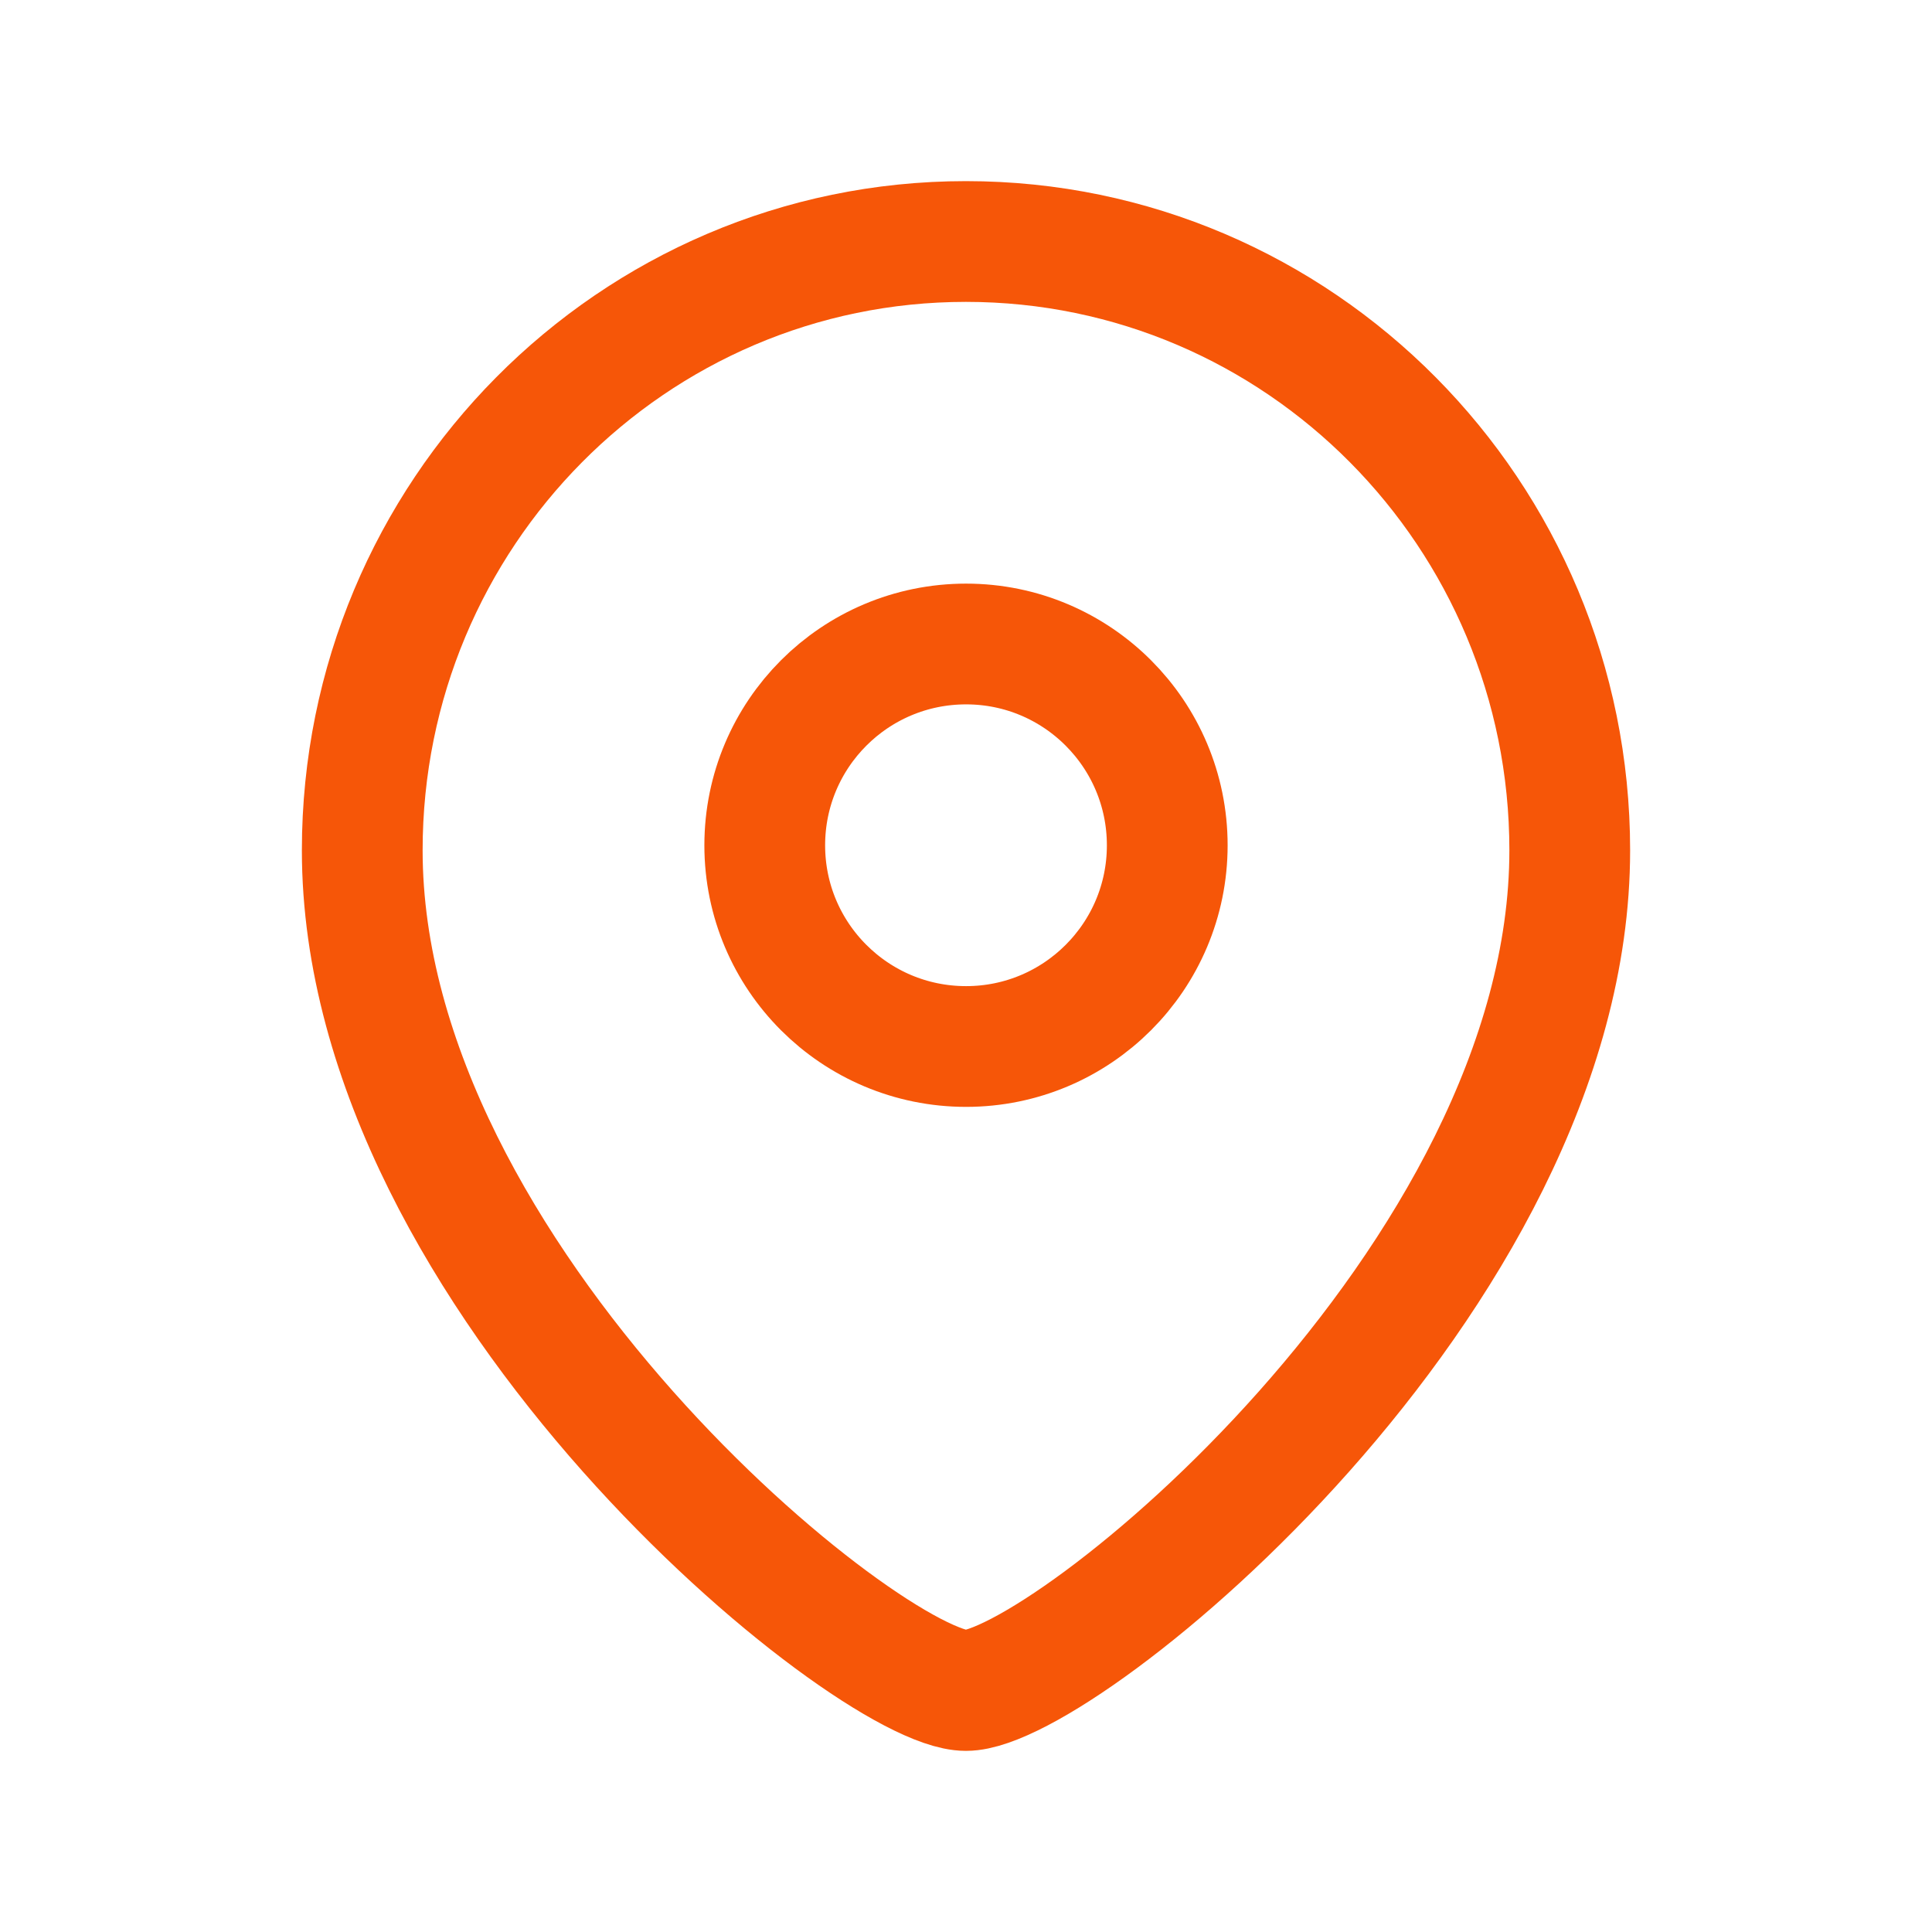
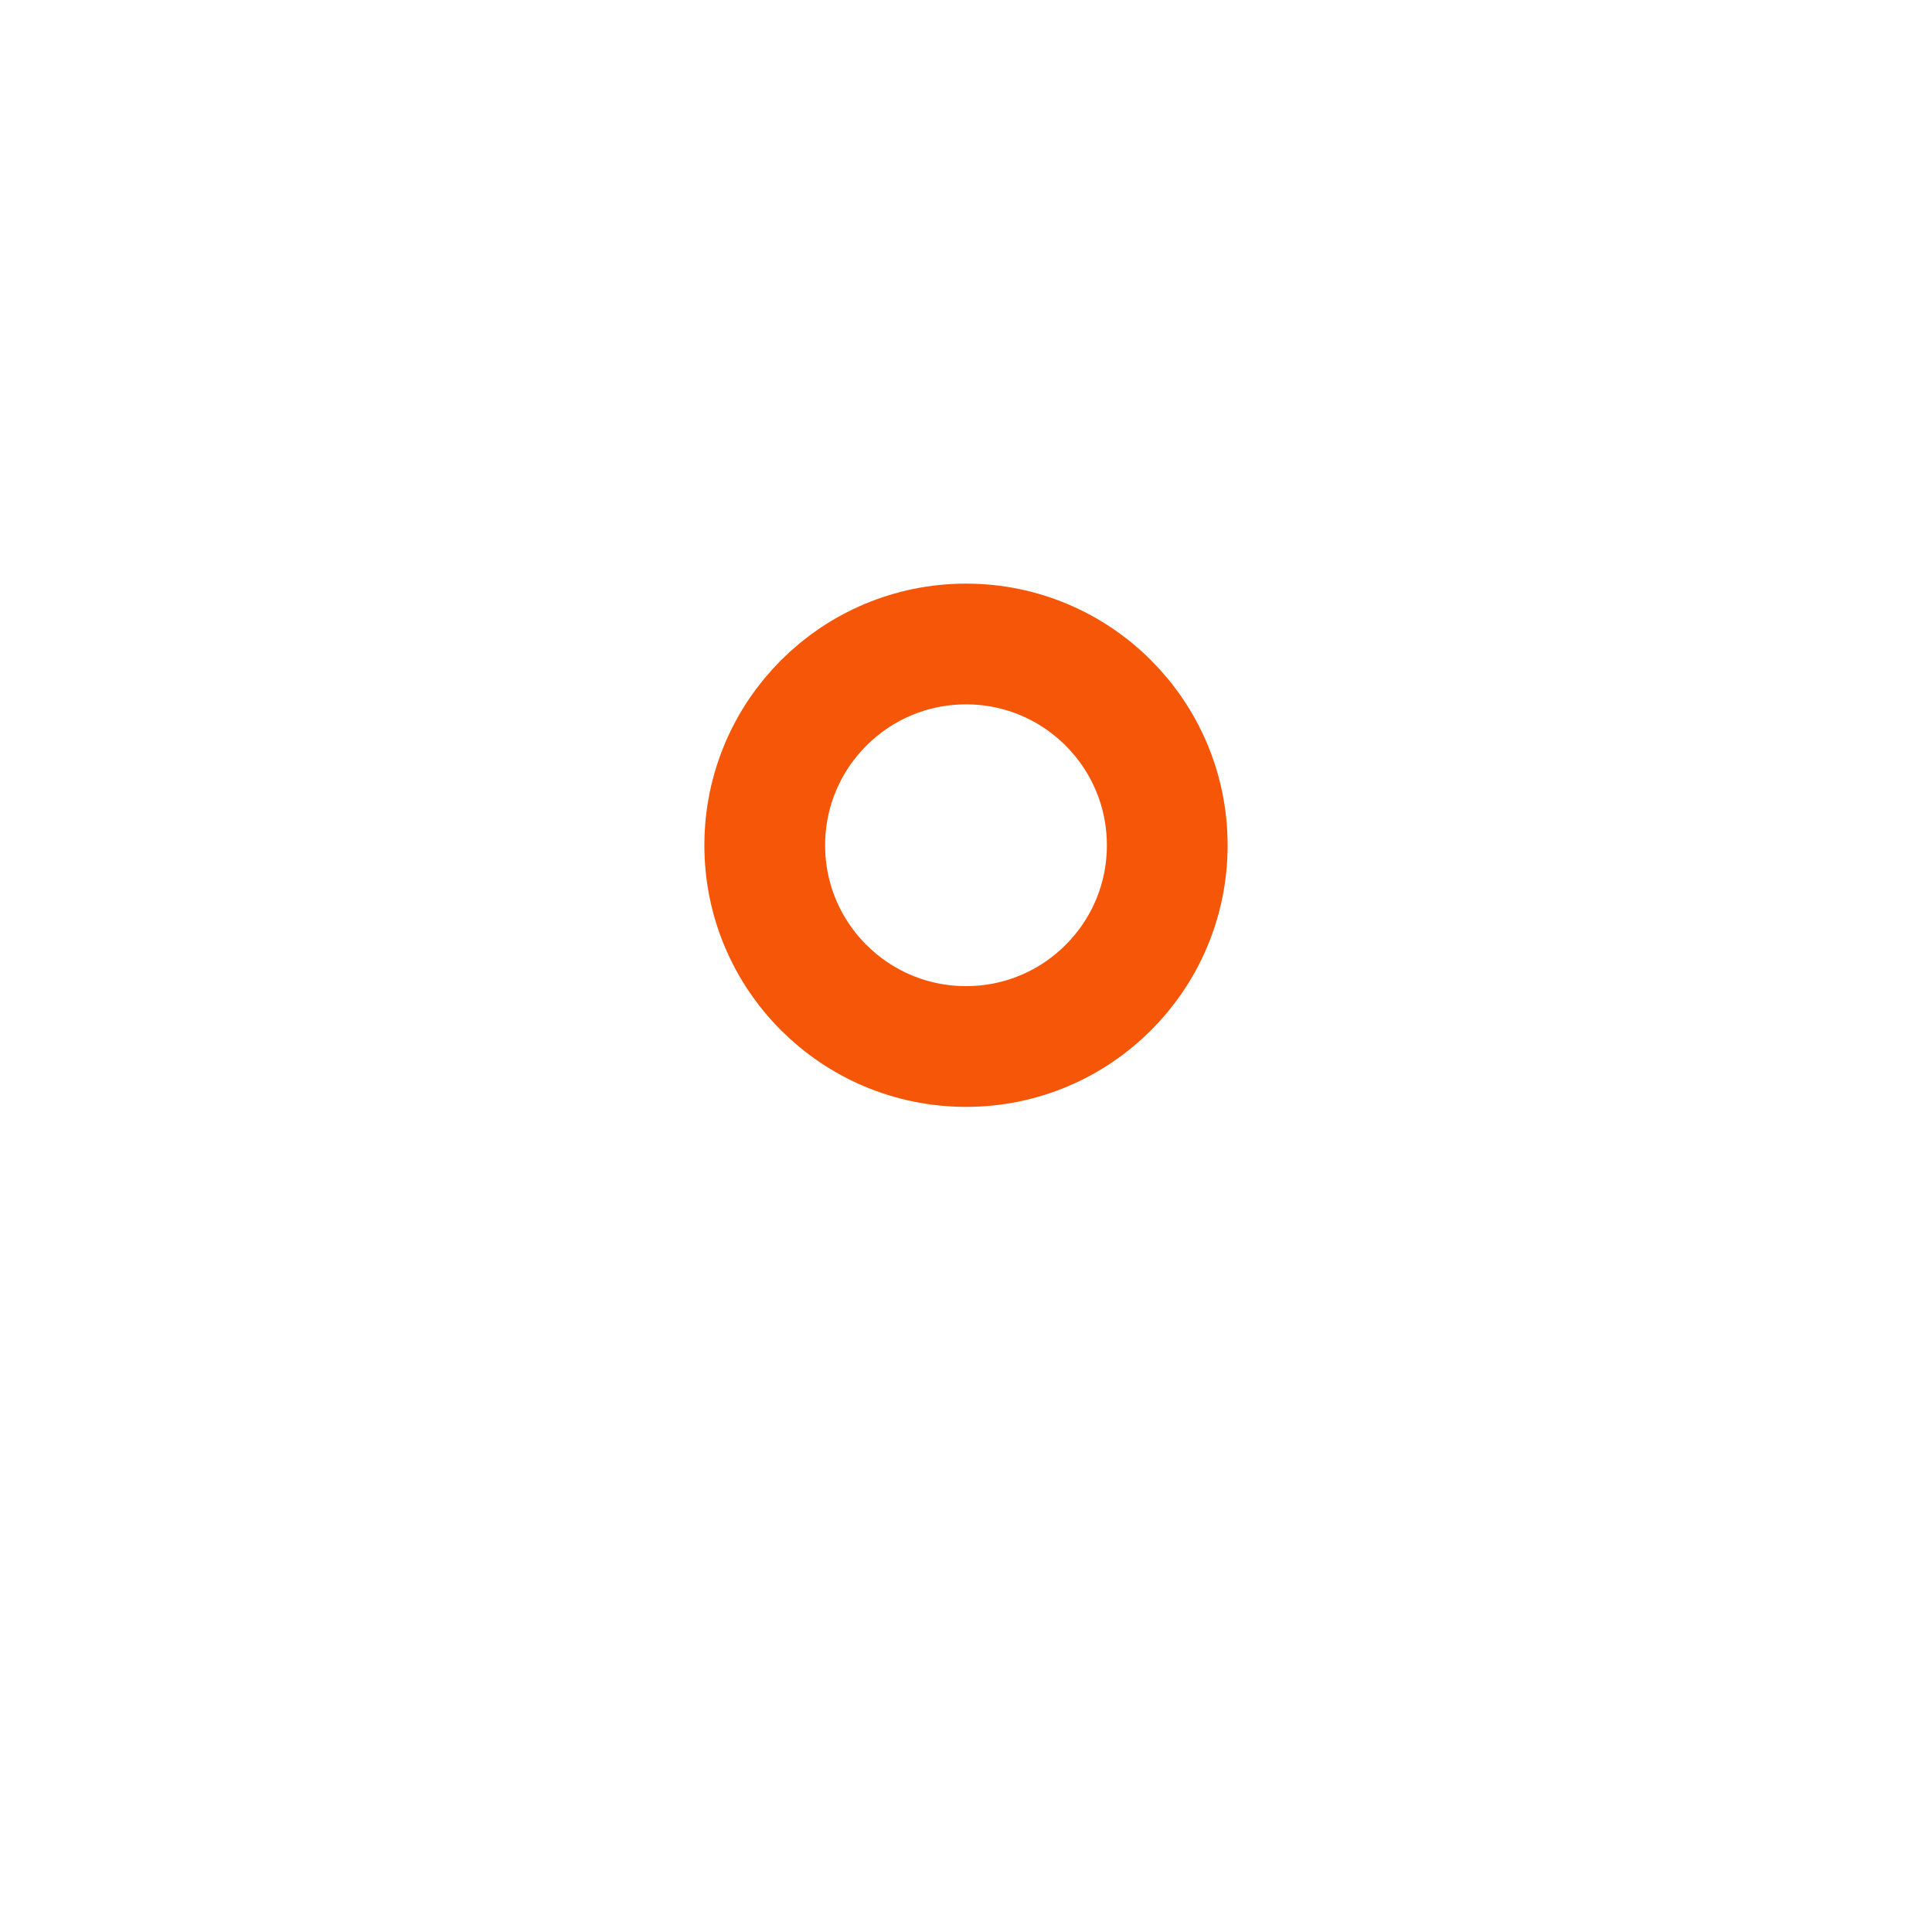
<svg xmlns="http://www.w3.org/2000/svg" width="24" height="24" viewBox="0 0 24 24" fill="none">
  <path fill-rule="evenodd" clip-rule="evenodd" d="M14.5 10.501C14.5 9.119 13.381 8 12.001 8C10.619 8 9.5 9.119 9.5 10.501C9.5 11.881 10.619 13 12.001 13C13.381 13 14.5 11.881 14.5 10.501Z" stroke="#F65608" stroke-width="1.5" stroke-linecap="round" stroke-linejoin="round" />
-   <path fill-rule="evenodd" clip-rule="evenodd" d="M11.999 21C10.801 21 4.5 15.898 4.5 10.563C4.5 6.387 7.857 3 11.999 3C16.142 3 19.5 6.387 19.5 10.563C19.5 15.898 13.198 21 11.999 21Z" stroke="#F65608" stroke-width="1.5" stroke-linecap="round" stroke-linejoin="round" />
</svg>